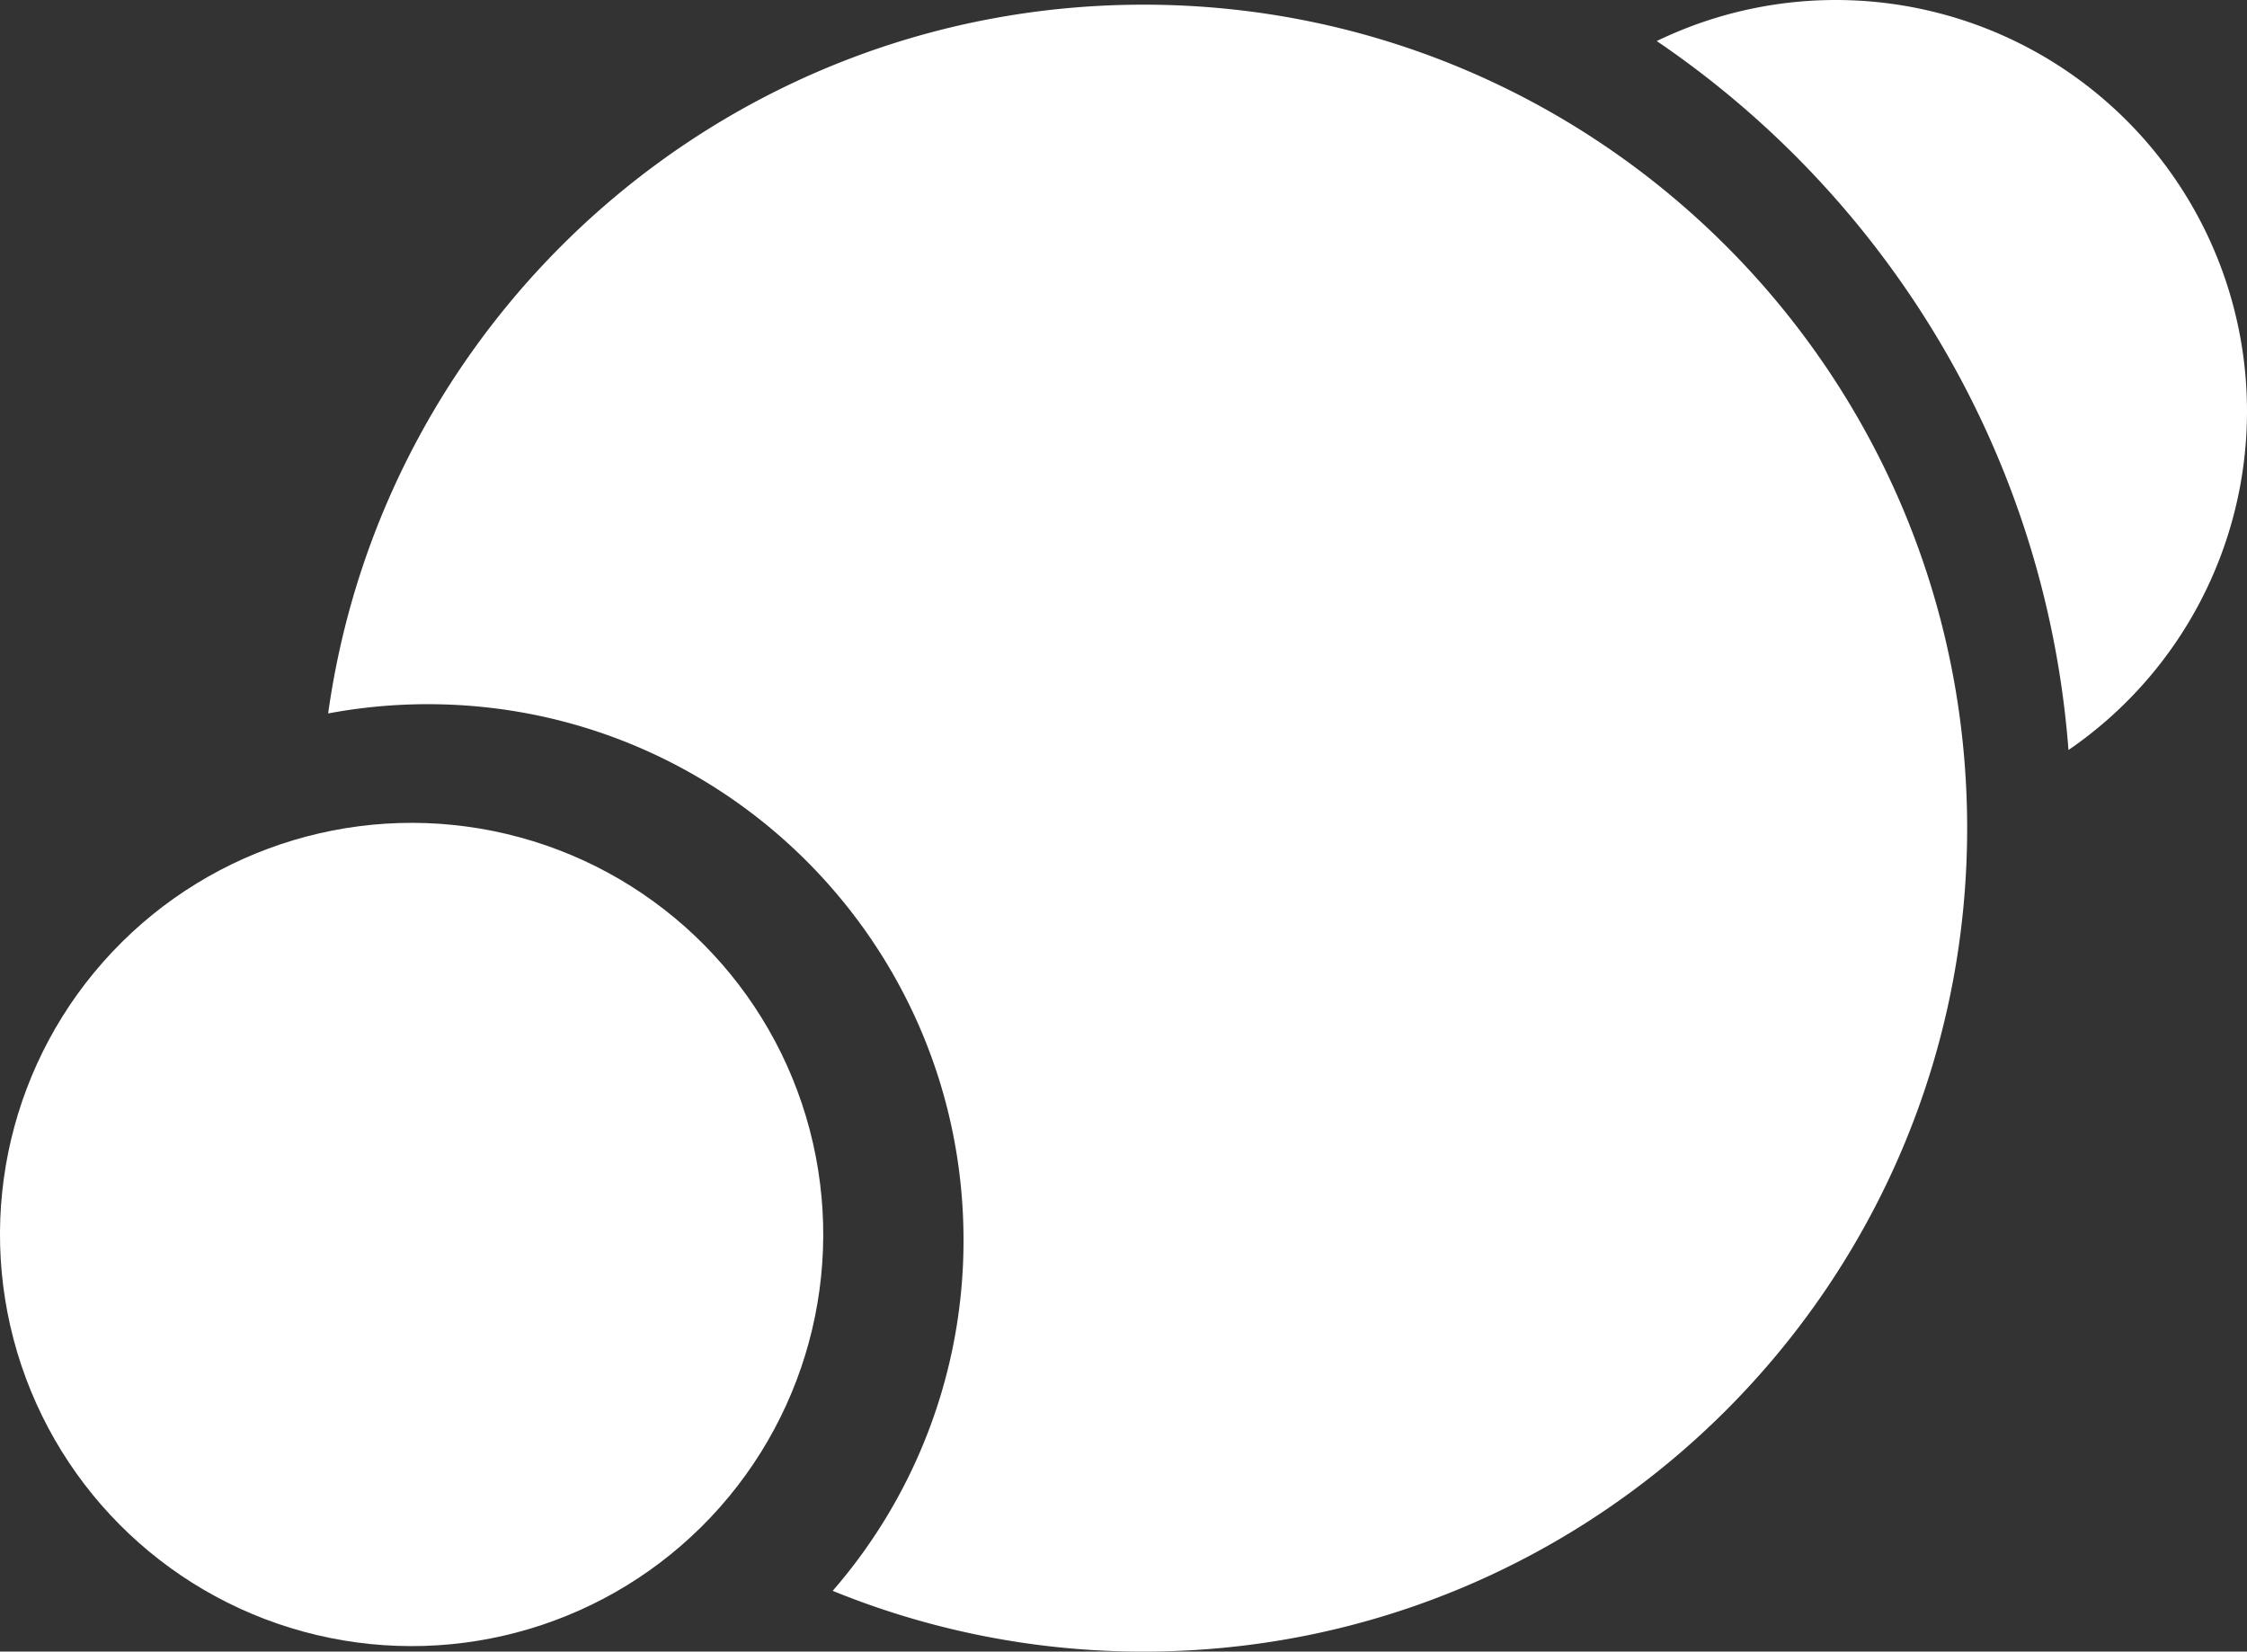
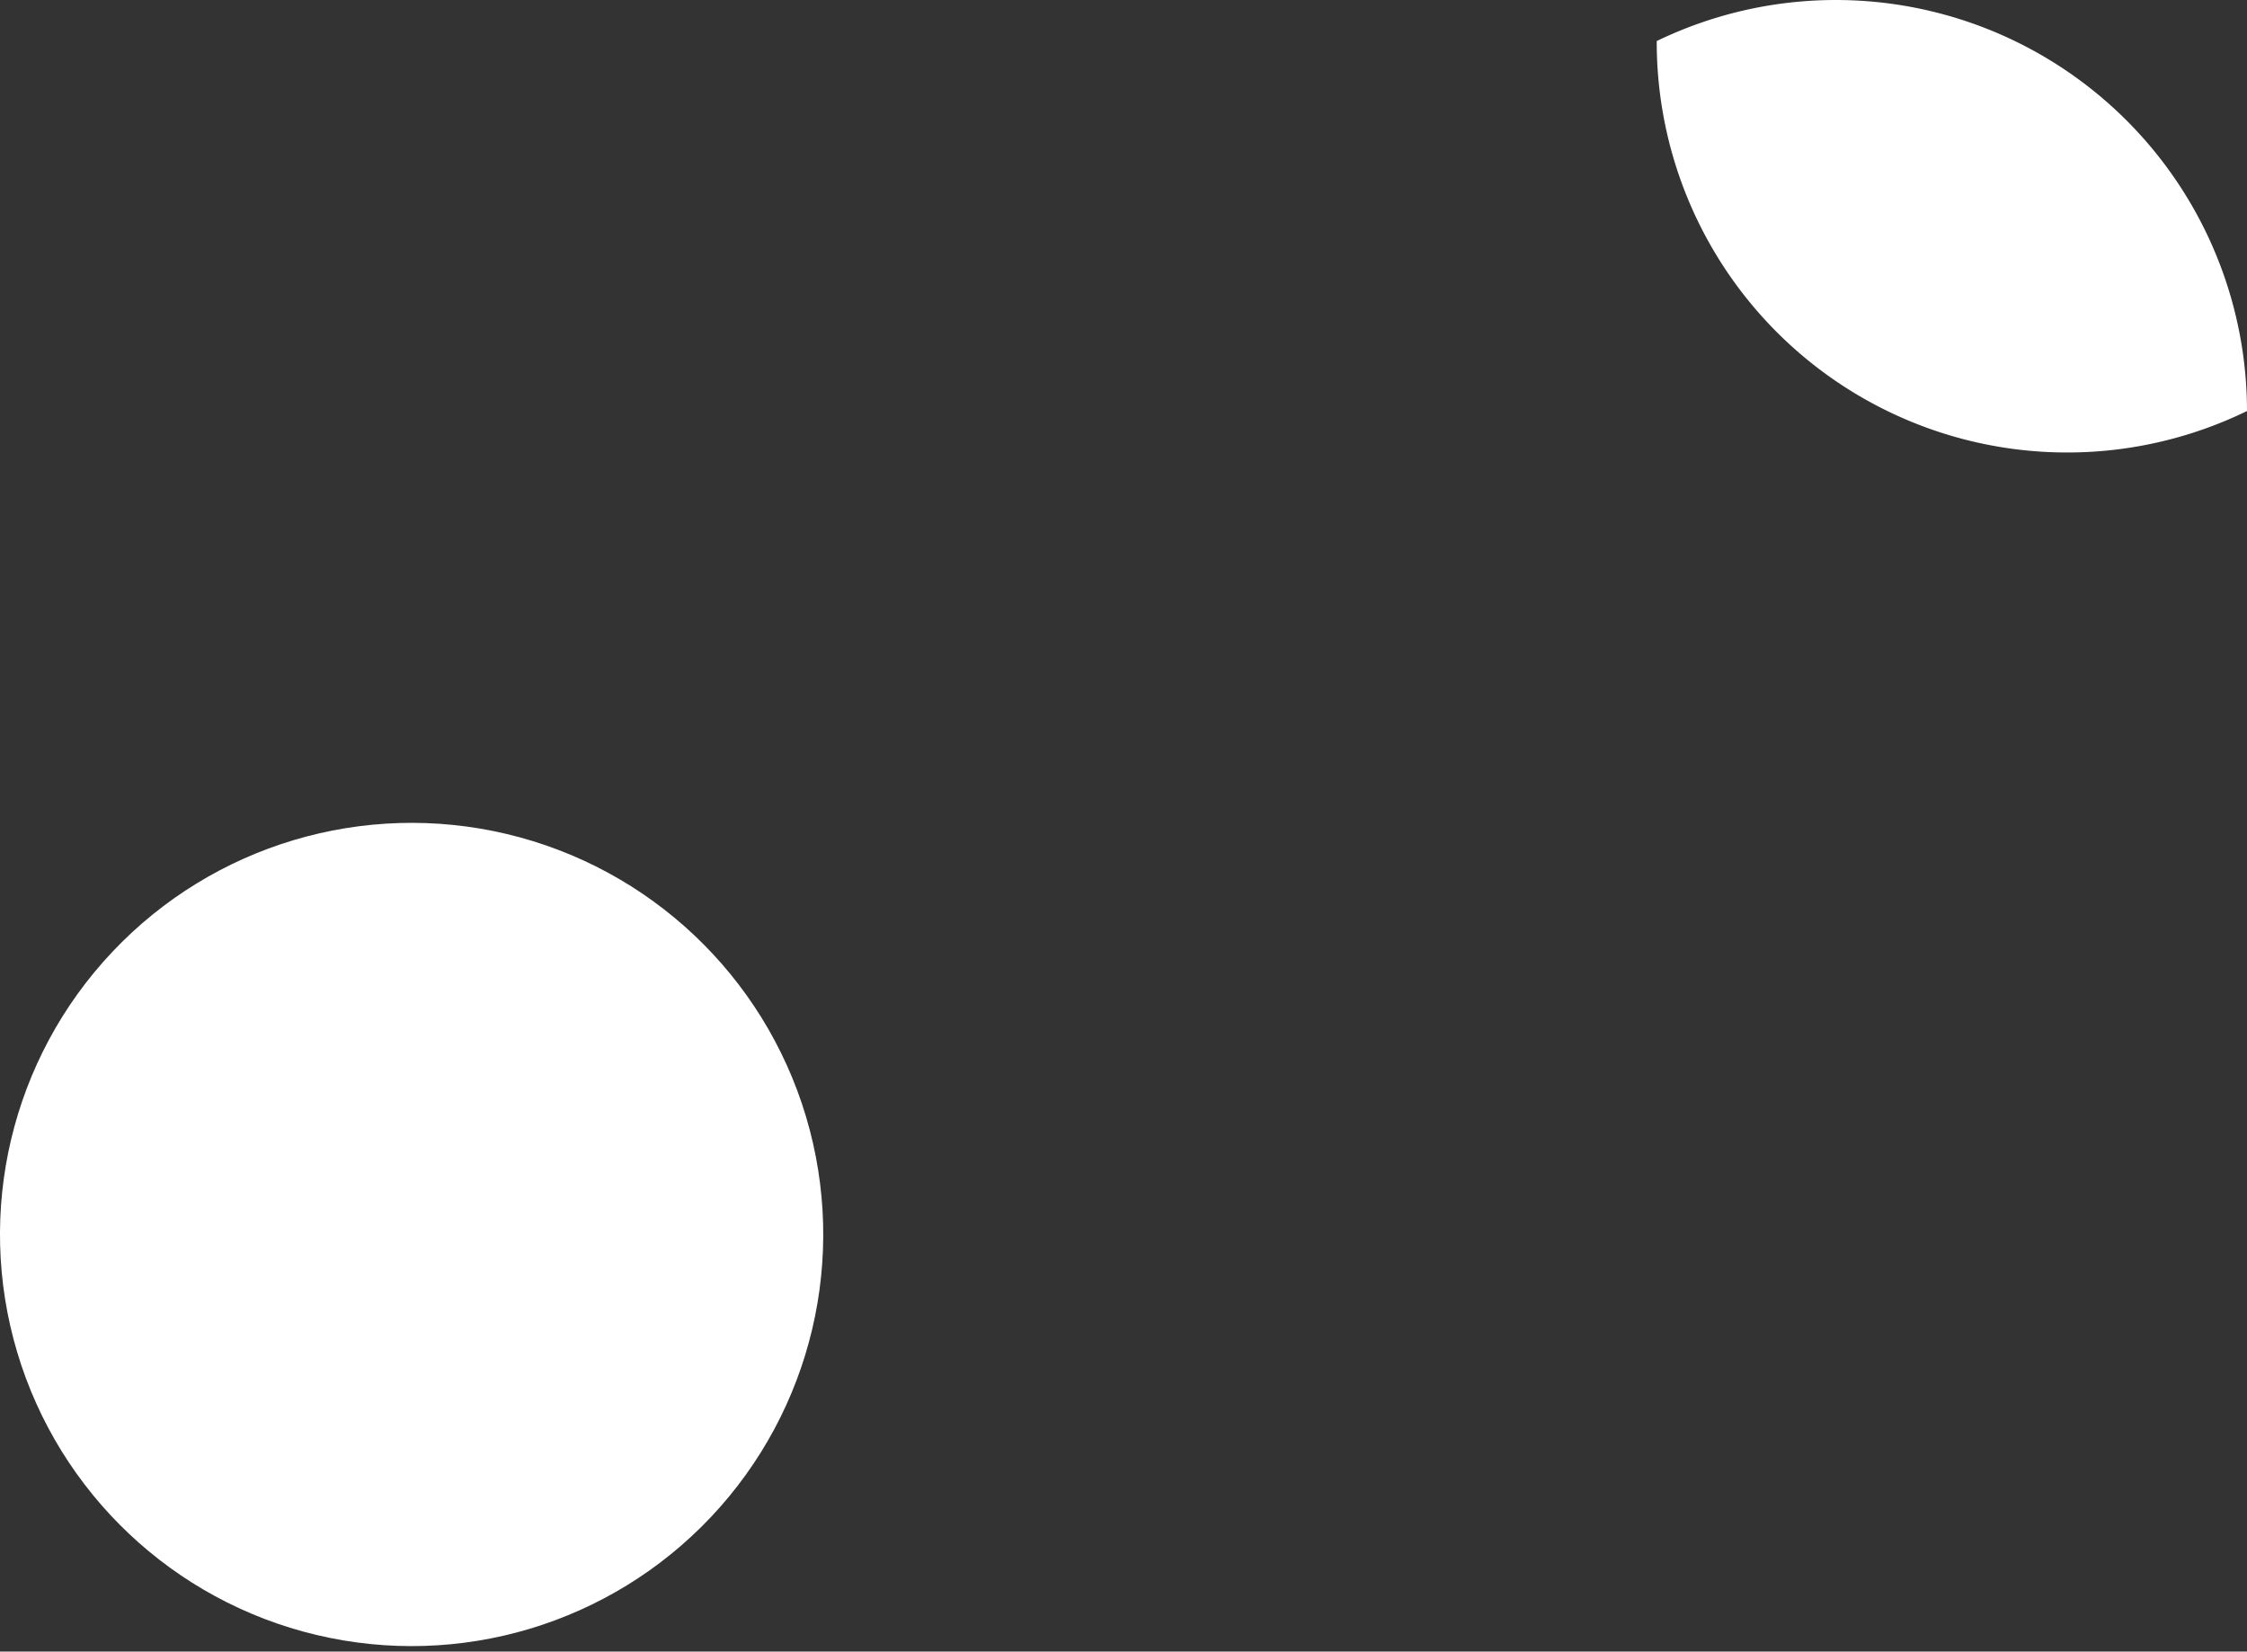
<svg xmlns="http://www.w3.org/2000/svg" width="899.46" height="661.12" viewBox="0 0 899.46 661.12">
  <rect x="0" y="0" width="899.46" height="661.12" fill="#333333" stroke="none" />
  <defs>
    <style>
      .cls-1 {
        fill: #fff;
      }
    </style>
  </defs>
  <g id="レイヤー_2" data-name="レイヤー 2">
    <g id="文字">
      <g>
        <circle class="cls-1" cx="164.77" cy="494.2" r="164.77" transform="translate(-354.13 540.27) rotate(-76.64)" />
-         <path class="cls-1" d="M457.81,1.87c-166.47,0-304.12,123.4-326.45,283.72a215.47,215.47,0,0,1,39.86-3.71c118.45,0,214.47,96,214.47,214.47A213.64,213.64,0,0,1,333.32,636.8a328.63,328.63,0,0,0,124.49,24.32c182.05,0,329.63-147.58,329.63-329.63S639.86,1.87,457.81,1.87Z" />
-         <path class="cls-1" d="M899.46,164.53A164.6,164.6,0,0,0,663.18,16.43C755.77,79.3,819,182.18,828,300.22A164.31,164.31,0,0,0,899.46,164.53Z" />
+         <path class="cls-1" d="M899.46,164.53A164.6,164.6,0,0,0,663.18,16.43A164.31,164.31,0,0,0,899.46,164.53Z" />
      </g>
    </g>
  </g>
</svg>